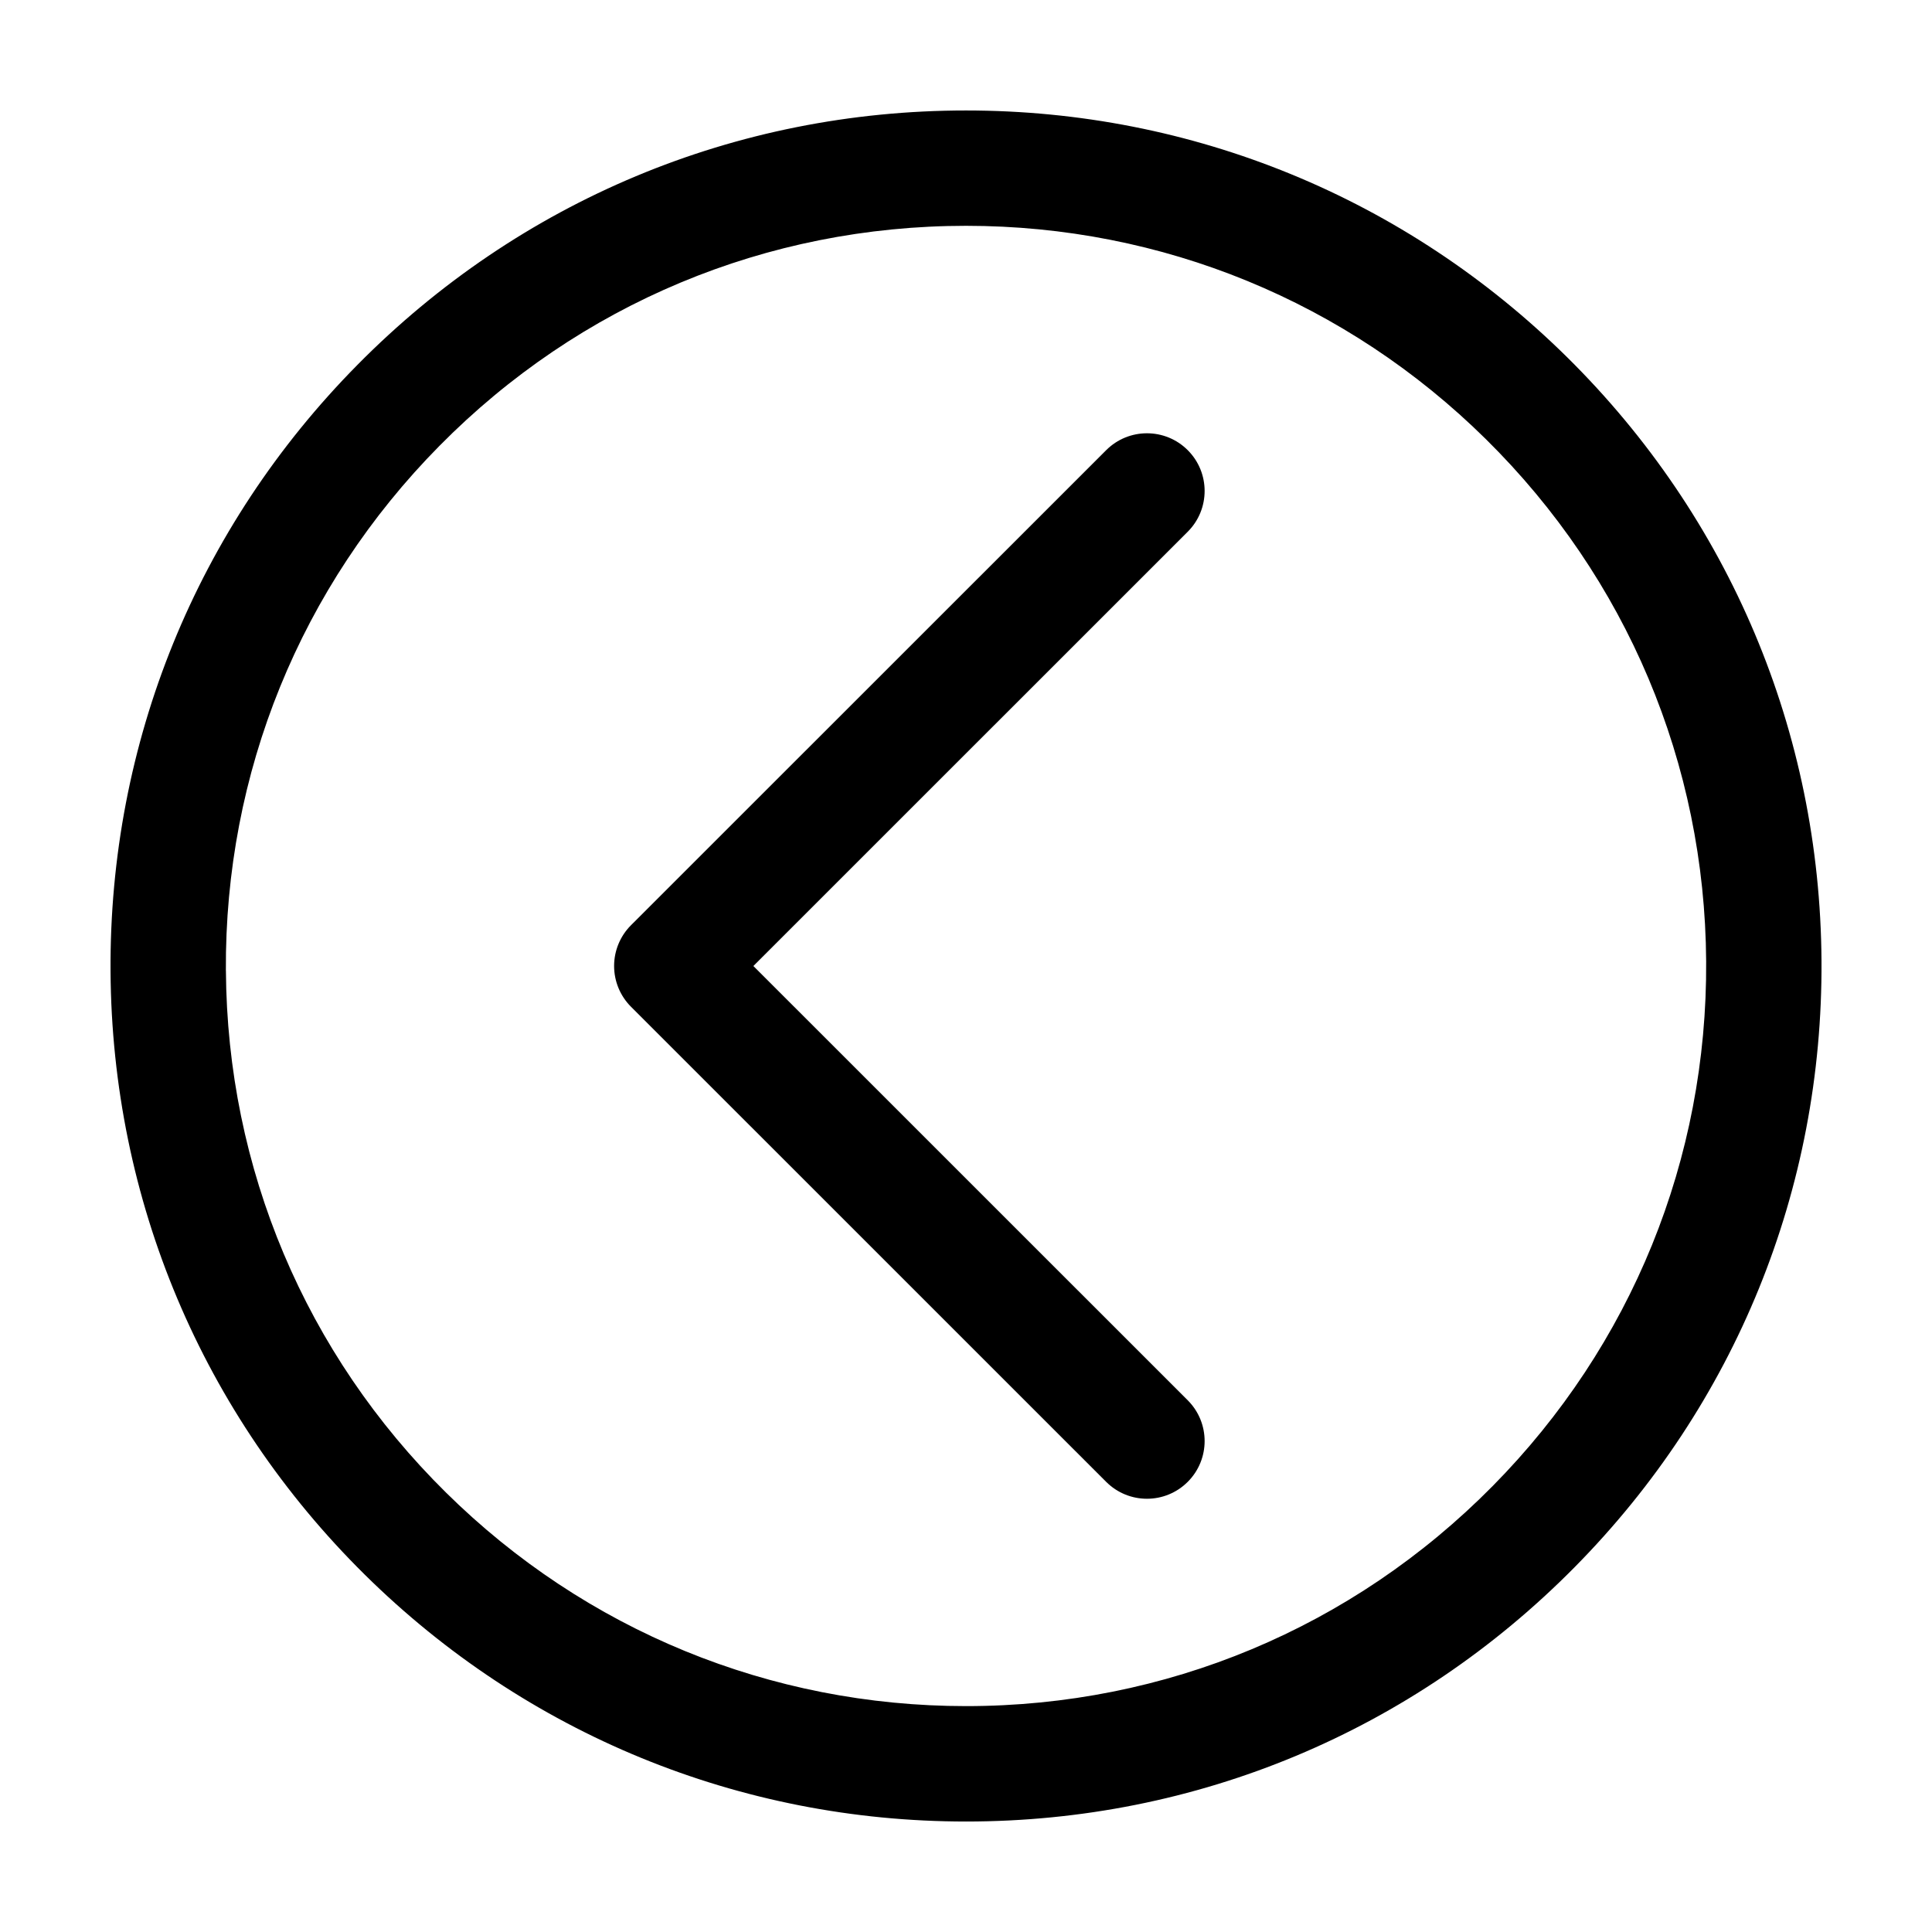
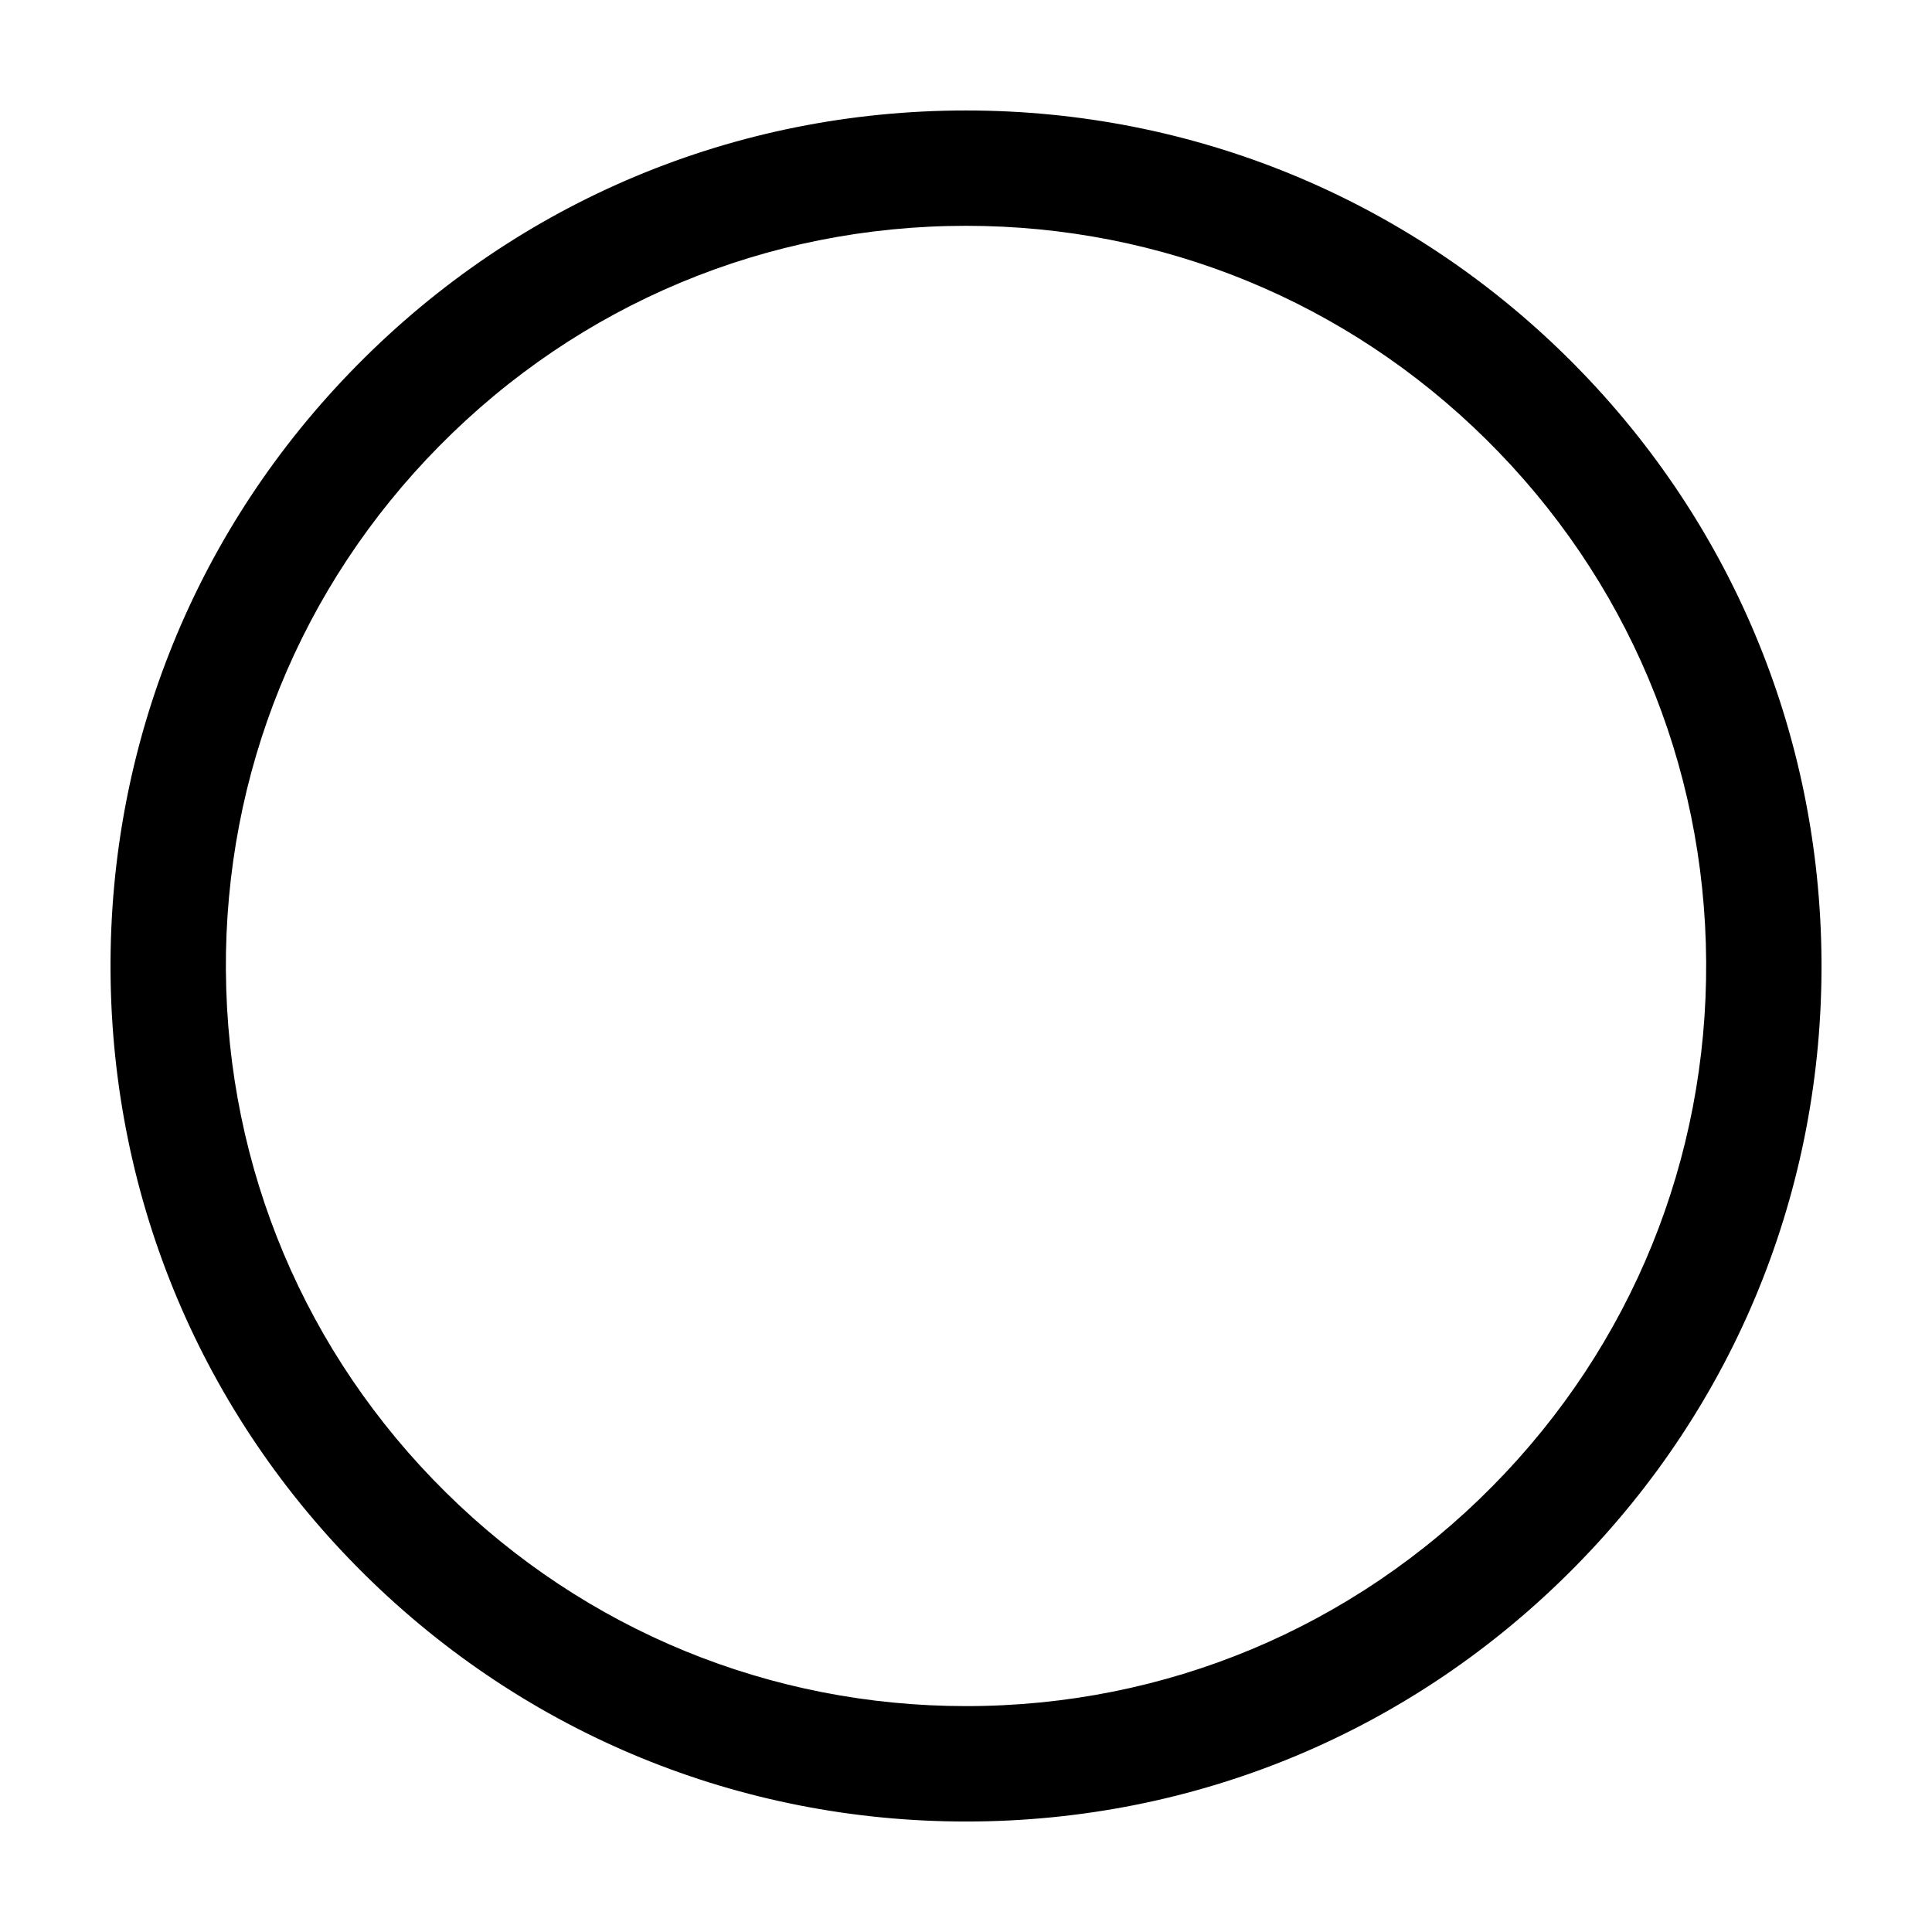
<svg xmlns="http://www.w3.org/2000/svg" fill="#000000" width="800px" height="800px" version="1.1" viewBox="144 144 512 512">
  <g>
-     <path d="m437.15 263.3c5.969-5.969 15.645-5.969 21.613 0s5.969 15.645 0 21.613l-115.11 115.09 115.11 115.09c5.969 5.969 5.969 15.645 0 21.613-2.988 2.988-6.898 4.481-10.809 4.481s-7.82-1.492-10.809-4.481l-125.92-125.9c-2.867-2.867-4.481-6.746-4.481-10.809s1.613-7.941 4.481-10.809z" />
-     <path d="m238.7 240.72c-42.57 43.074-65.793 100.17-65.406 160.72 0.387 60.555 24.328 117.34 67.406 159.89 42.719 42.164 99.285 65.391 159.32 65.391 61.078 0 118.36-23.941 161.29-67.418 42.566-43.074 65.793-100.17 65.406-160.72-0.391-60.559-24.332-117.35-67.406-159.91-42.719-42.168-99.289-65.395-159.29-65.395-61.105 0-118.39 23.957-161.32 67.441zm-34.84 160.52c-0.328-52.391 19.758-101.78 56.566-139.05 37.137-37.629 86.723-58.348 139.59-58.348 51.914 0 100.87 20.094 137.8 56.582 37.285 36.809 58.004 85.945 58.332 138.33 0.328 52.391-19.758 101.78-56.566 139.05-37.137 37.613-86.723 58.332-139.55 58.332-51.941 0-100.87-20.094-137.83-56.582-37.281-36.805-58-85.926-58.332-138.32z" />
+     <path d="m238.7 240.72c-42.57 43.074-65.793 100.17-65.406 160.72 0.387 60.555 24.328 117.34 67.406 159.89 42.719 42.164 99.285 65.391 159.32 65.391 61.078 0 118.36-23.941 161.29-67.418 42.566-43.074 65.793-100.17 65.406-160.72-0.391-60.559-24.332-117.35-67.406-159.91-42.719-42.168-99.289-65.395-159.29-65.395-61.105 0-118.39 23.957-161.32 67.441zm-34.84 160.52c-0.328-52.391 19.758-101.78 56.566-139.05 37.137-37.629 86.723-58.348 139.59-58.348 51.914 0 100.87 20.094 137.8 56.582 37.285 36.809 58.004 85.945 58.332 138.33 0.328 52.391-19.758 101.78-56.566 139.05-37.137 37.613-86.723 58.332-139.55 58.332-51.941 0-100.87-20.094-137.83-56.582-37.281-36.805-58-85.926-58.332-138.32" />
  </g>
</svg>